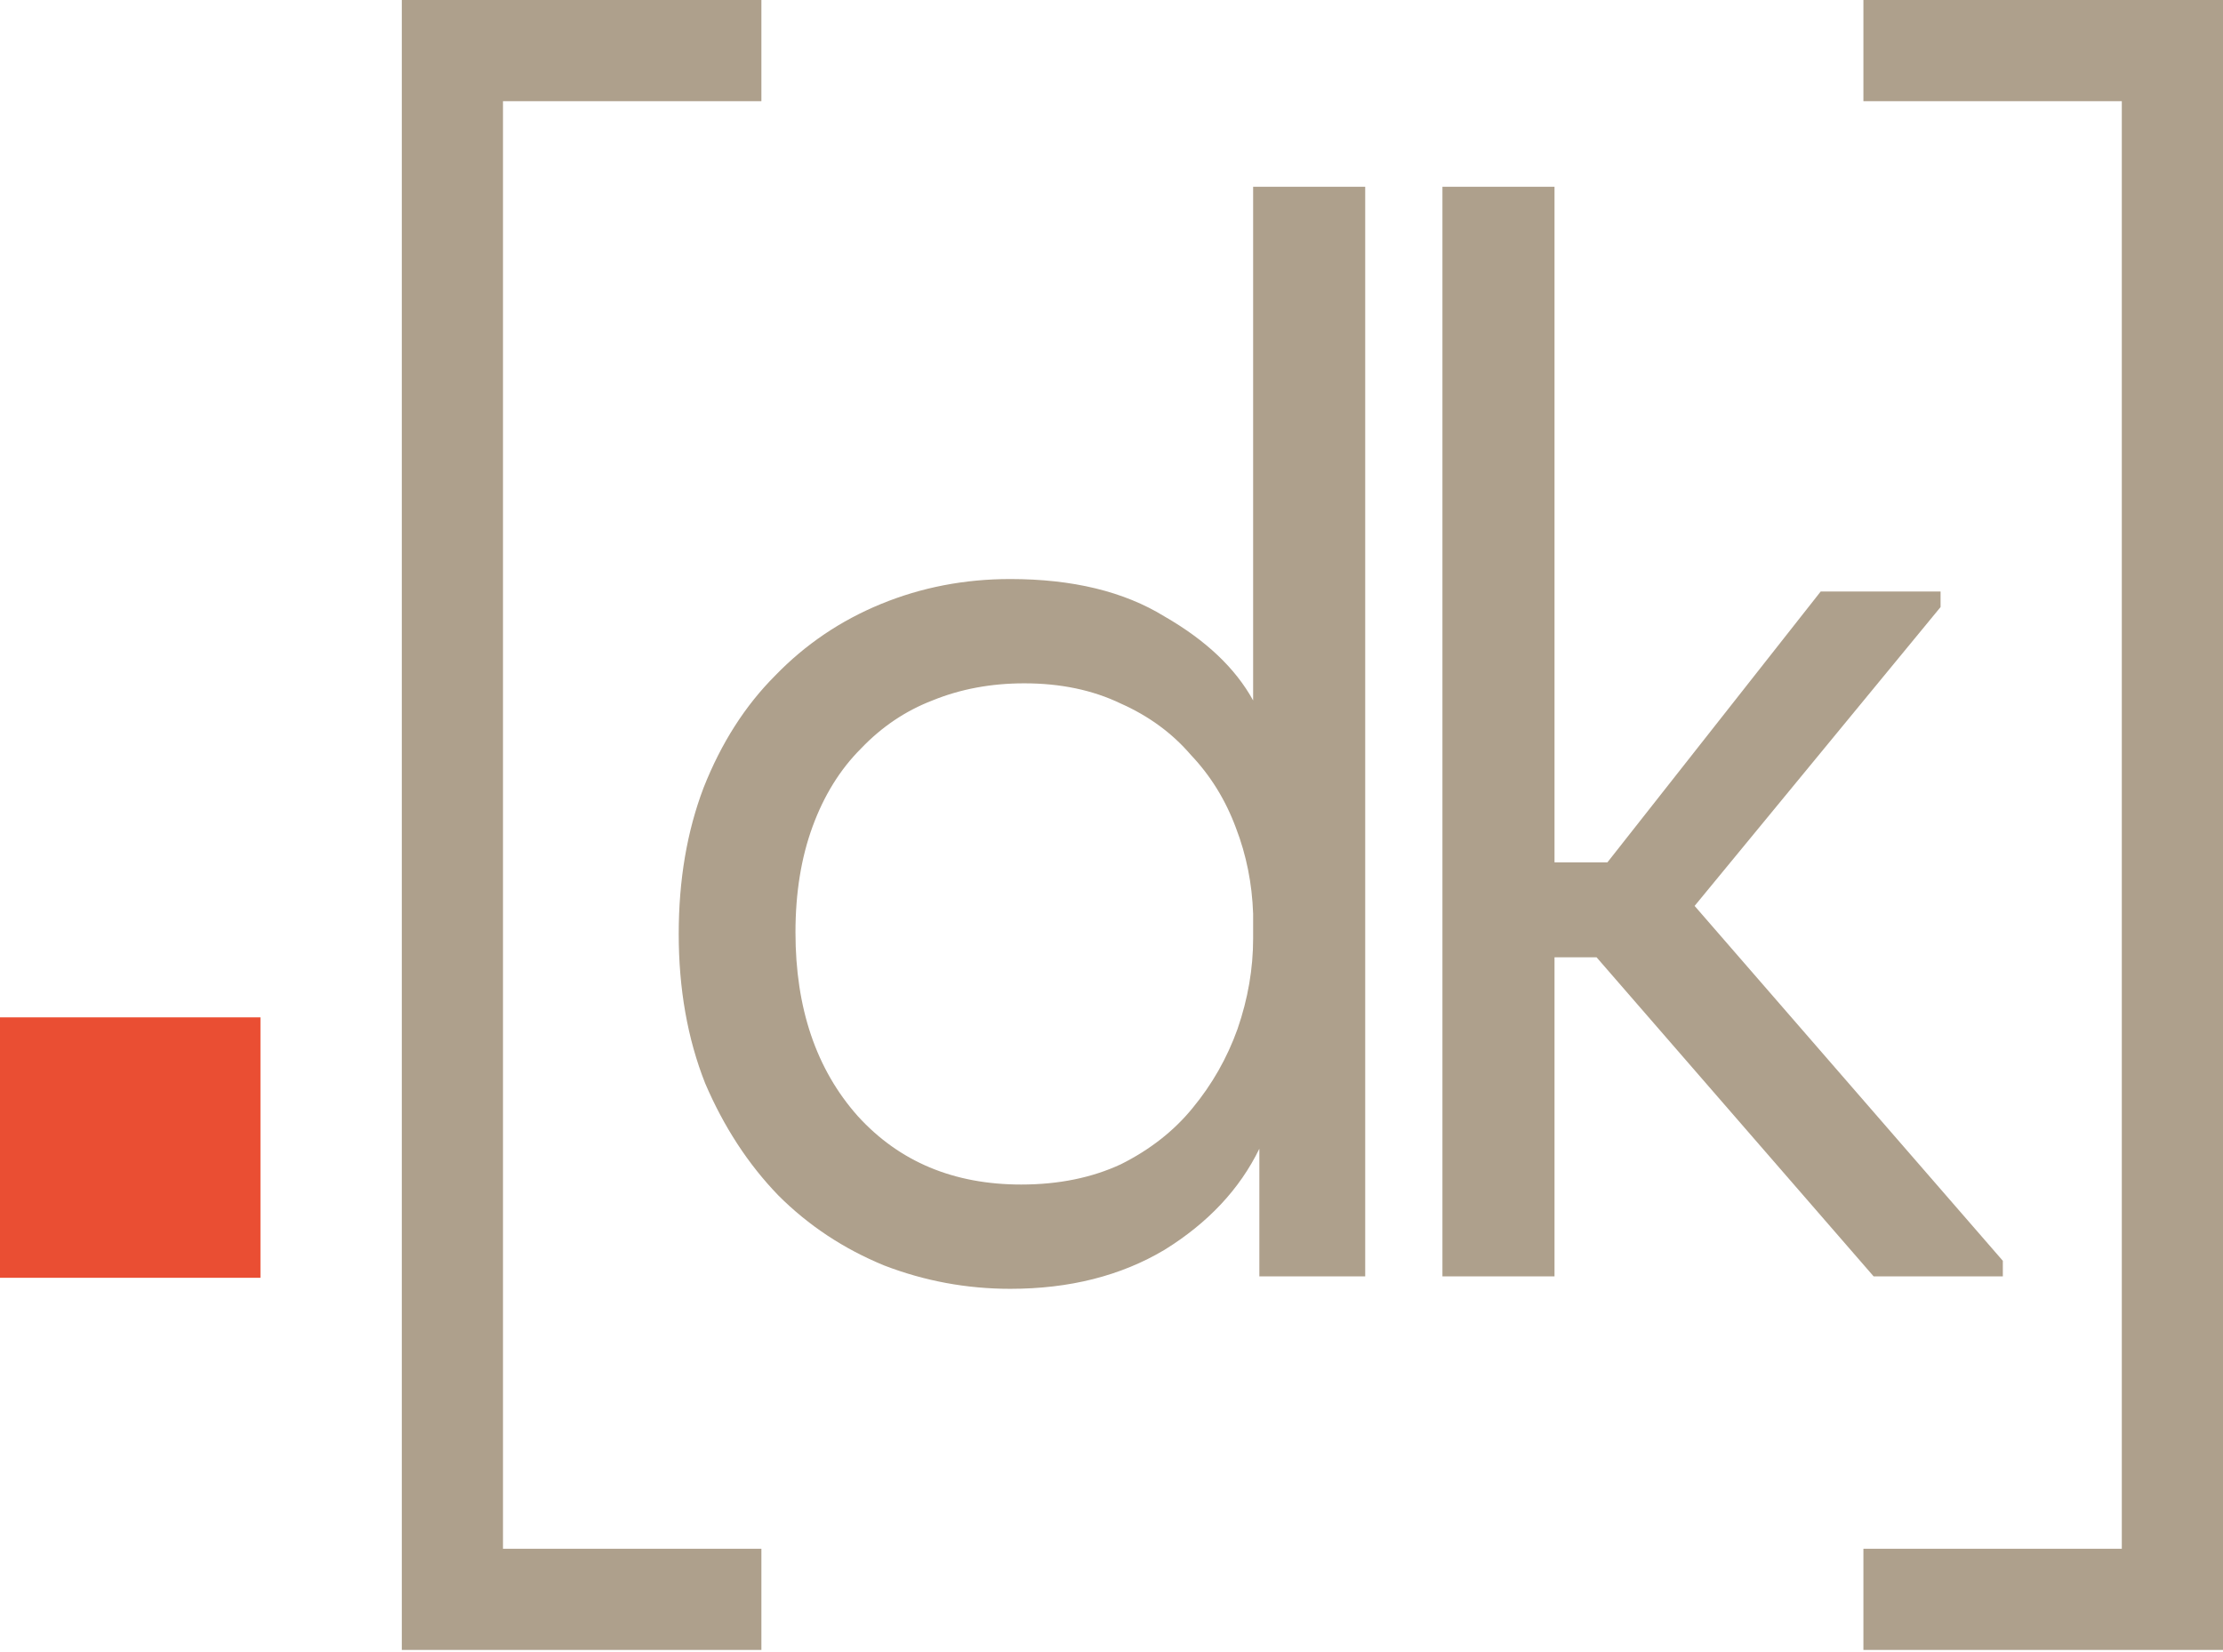
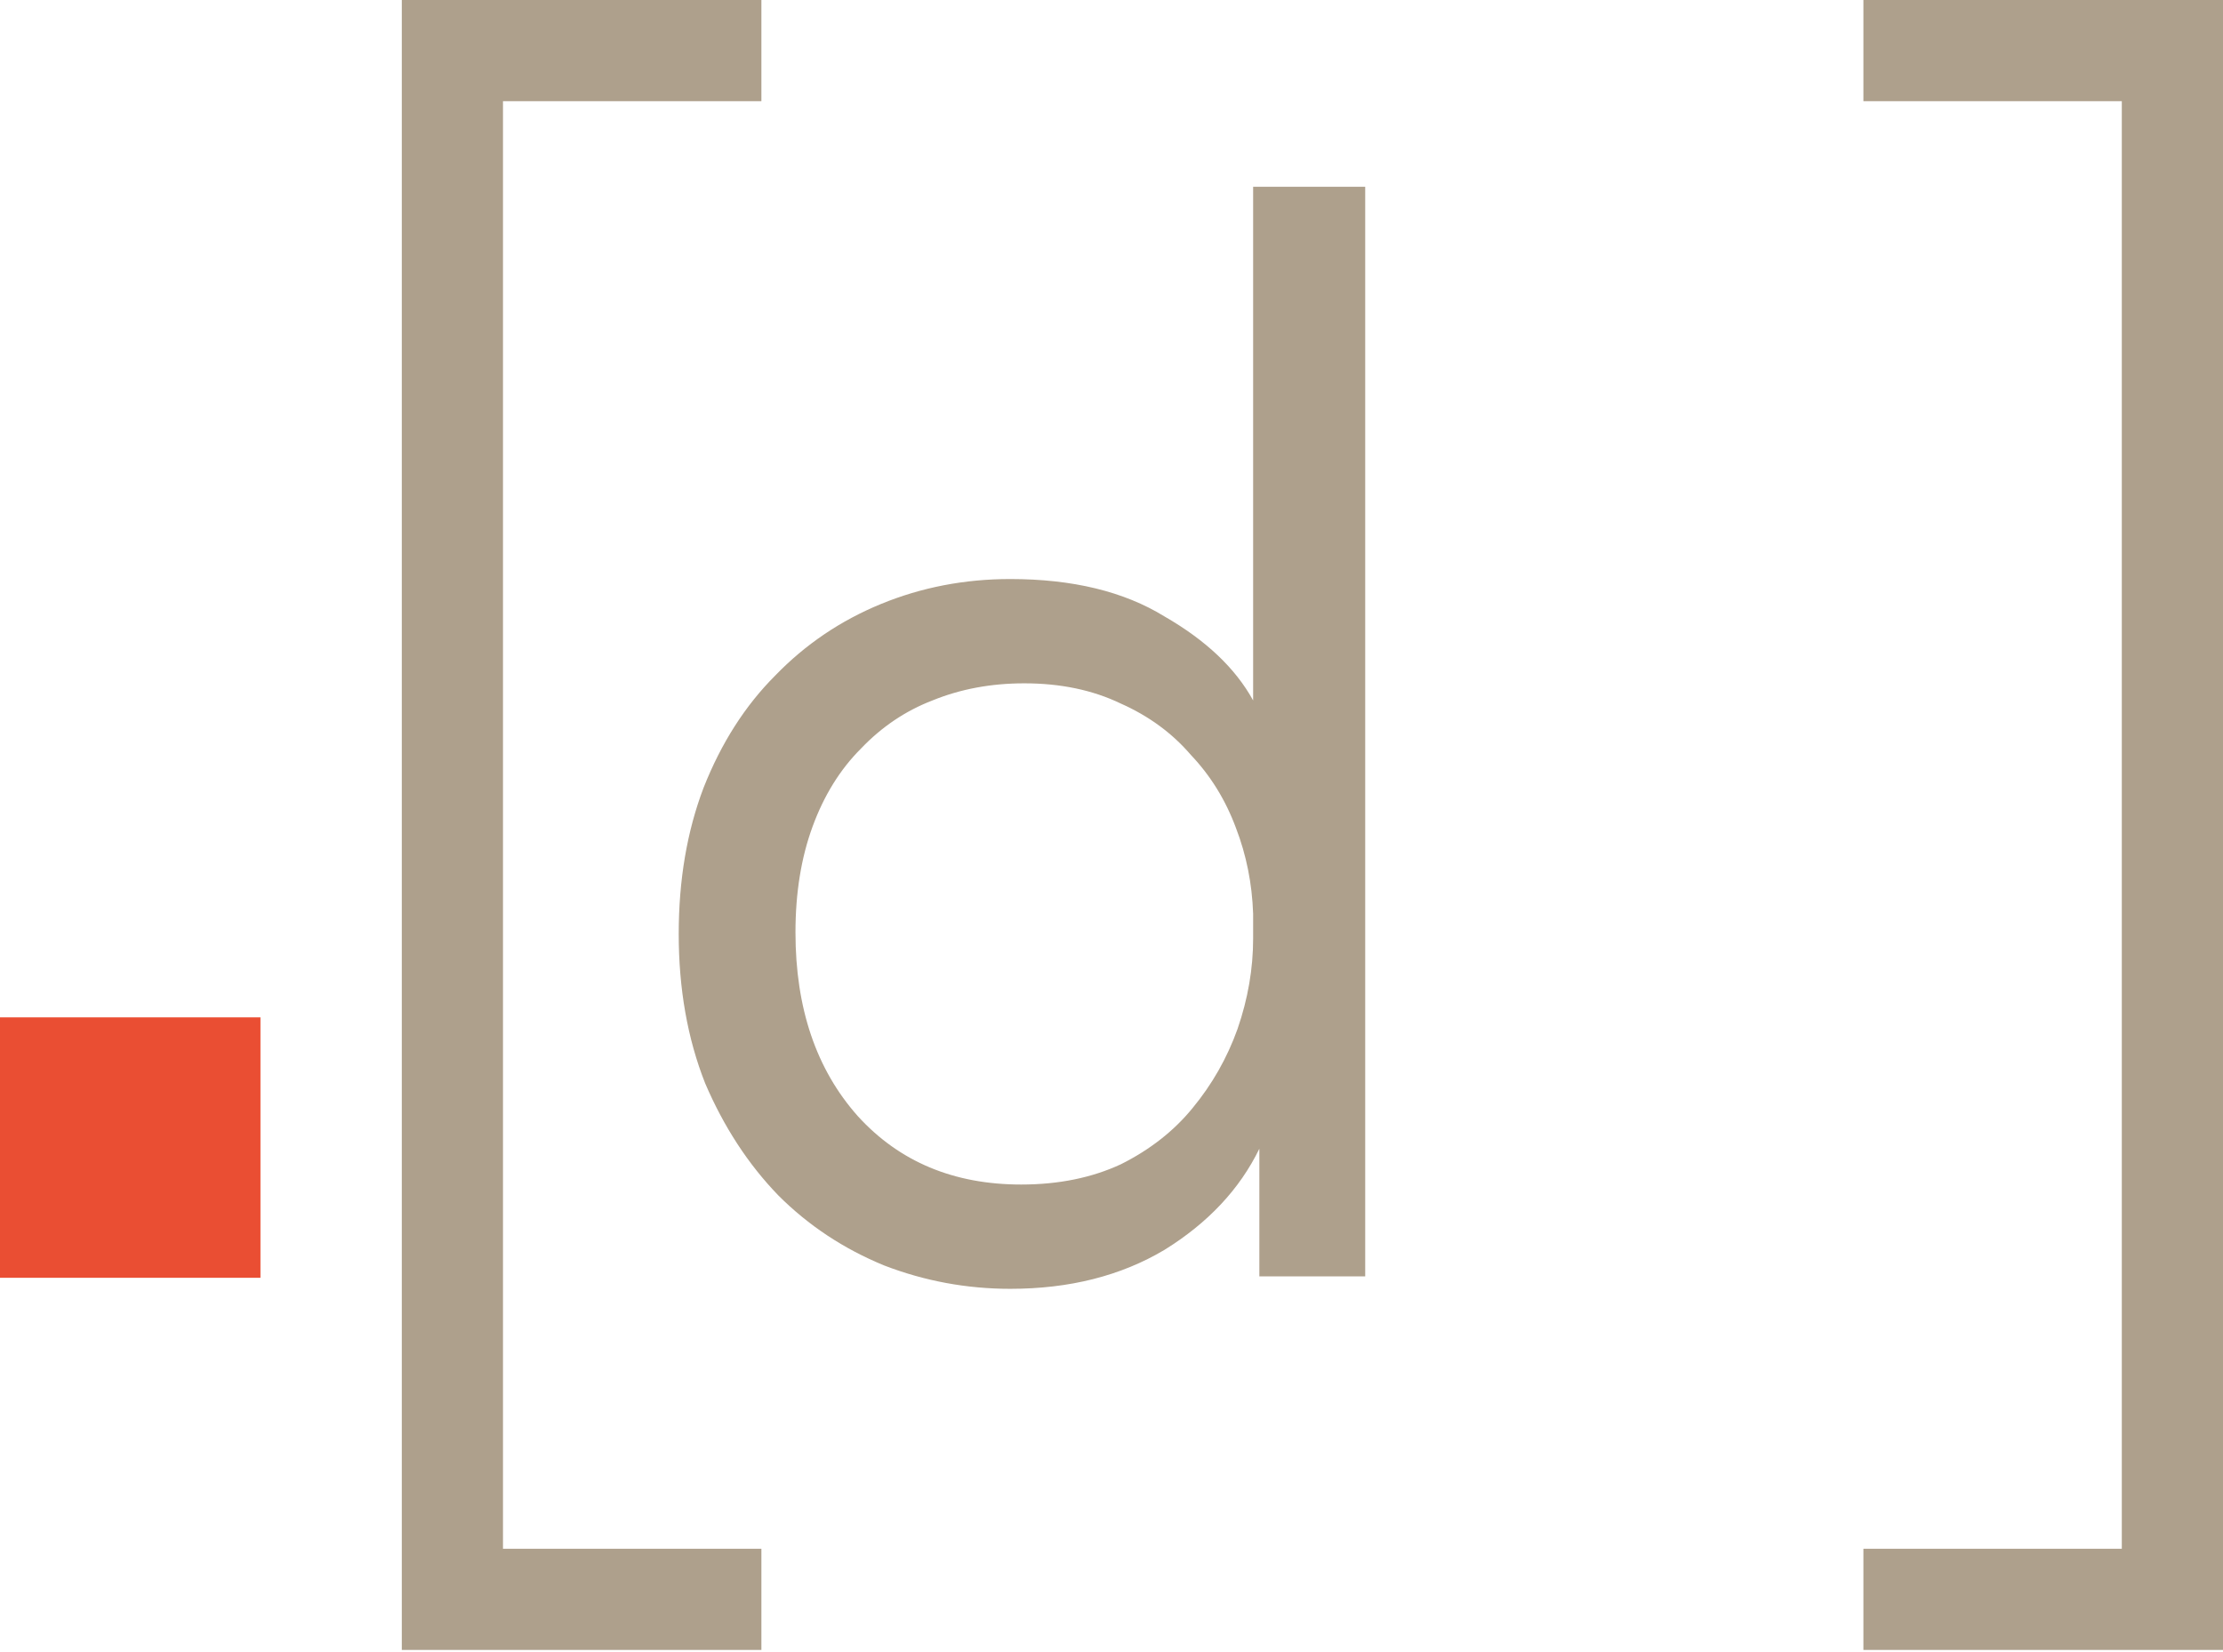
<svg xmlns="http://www.w3.org/2000/svg" width="522" height="388" viewBox="0 0 522 388" fill="none">
  <path d="M521.999 387.466H437.561V363.706H498.239V23.76H437.561V0H521.999V387.466Z" fill="#AEA08C" />
-   <path d="M338.709 43.865H365.027V202.506H377.456L427.534 138.904H455.68V142.559L397.925 212.741L470.301 296.083V299.739H439.962L374.897 224.804H365.027V299.739H338.709V43.865Z" fill="#AEA08C" />
  <path d="M237.234 302.663C226.999 302.663 217.129 300.835 207.625 297.18C198.122 293.281 189.836 287.798 182.769 280.731C175.702 273.42 169.975 264.647 165.589 254.412C161.446 243.934 159.375 232.237 159.375 219.321C159.375 206.649 161.325 195.196 165.224 184.961C169.366 174.482 174.971 165.709 182.038 158.642C189.105 151.332 197.391 145.727 206.894 141.828C216.398 137.929 226.511 135.979 237.234 135.979C251.855 135.979 263.918 138.904 273.422 144.752C283.169 150.357 290.114 156.937 294.257 164.491V43.865H320.575V299.738H295.719V269.765C291.089 279.269 283.657 287.188 273.422 293.524C263.187 299.617 251.124 302.663 237.234 302.663ZM239.792 278.172C248.565 278.172 256.363 276.588 263.187 273.42C270.01 270.008 275.615 265.622 280.001 260.261C284.631 254.656 288.165 248.442 290.602 241.619C293.039 234.552 294.257 227.485 294.257 220.418V214.569C294.013 207.502 292.673 200.801 290.236 194.465C287.799 187.885 284.266 182.158 279.636 177.285C275.249 172.167 269.766 168.146 263.187 165.222C256.607 162.054 249.053 160.47 240.524 160.47C232.725 160.47 225.537 161.81 218.957 164.491C212.621 166.928 207.016 170.705 202.142 175.822C197.269 180.696 193.492 186.789 190.811 194.099C188.13 201.41 186.79 209.695 186.79 218.955C186.79 236.745 191.664 251.122 201.411 262.089C211.159 272.811 223.953 278.172 239.792 278.172Z" fill="#AEA08C" />
  <path d="M94.35 387.466V0H178.788V23.76H118.109V363.706H178.788V387.466H94.35Z" fill="#AEA08C" />
  <path d="M0 300.072V238.913H61.159V300.072H0Z" fill="#EA4E33" />
</svg>